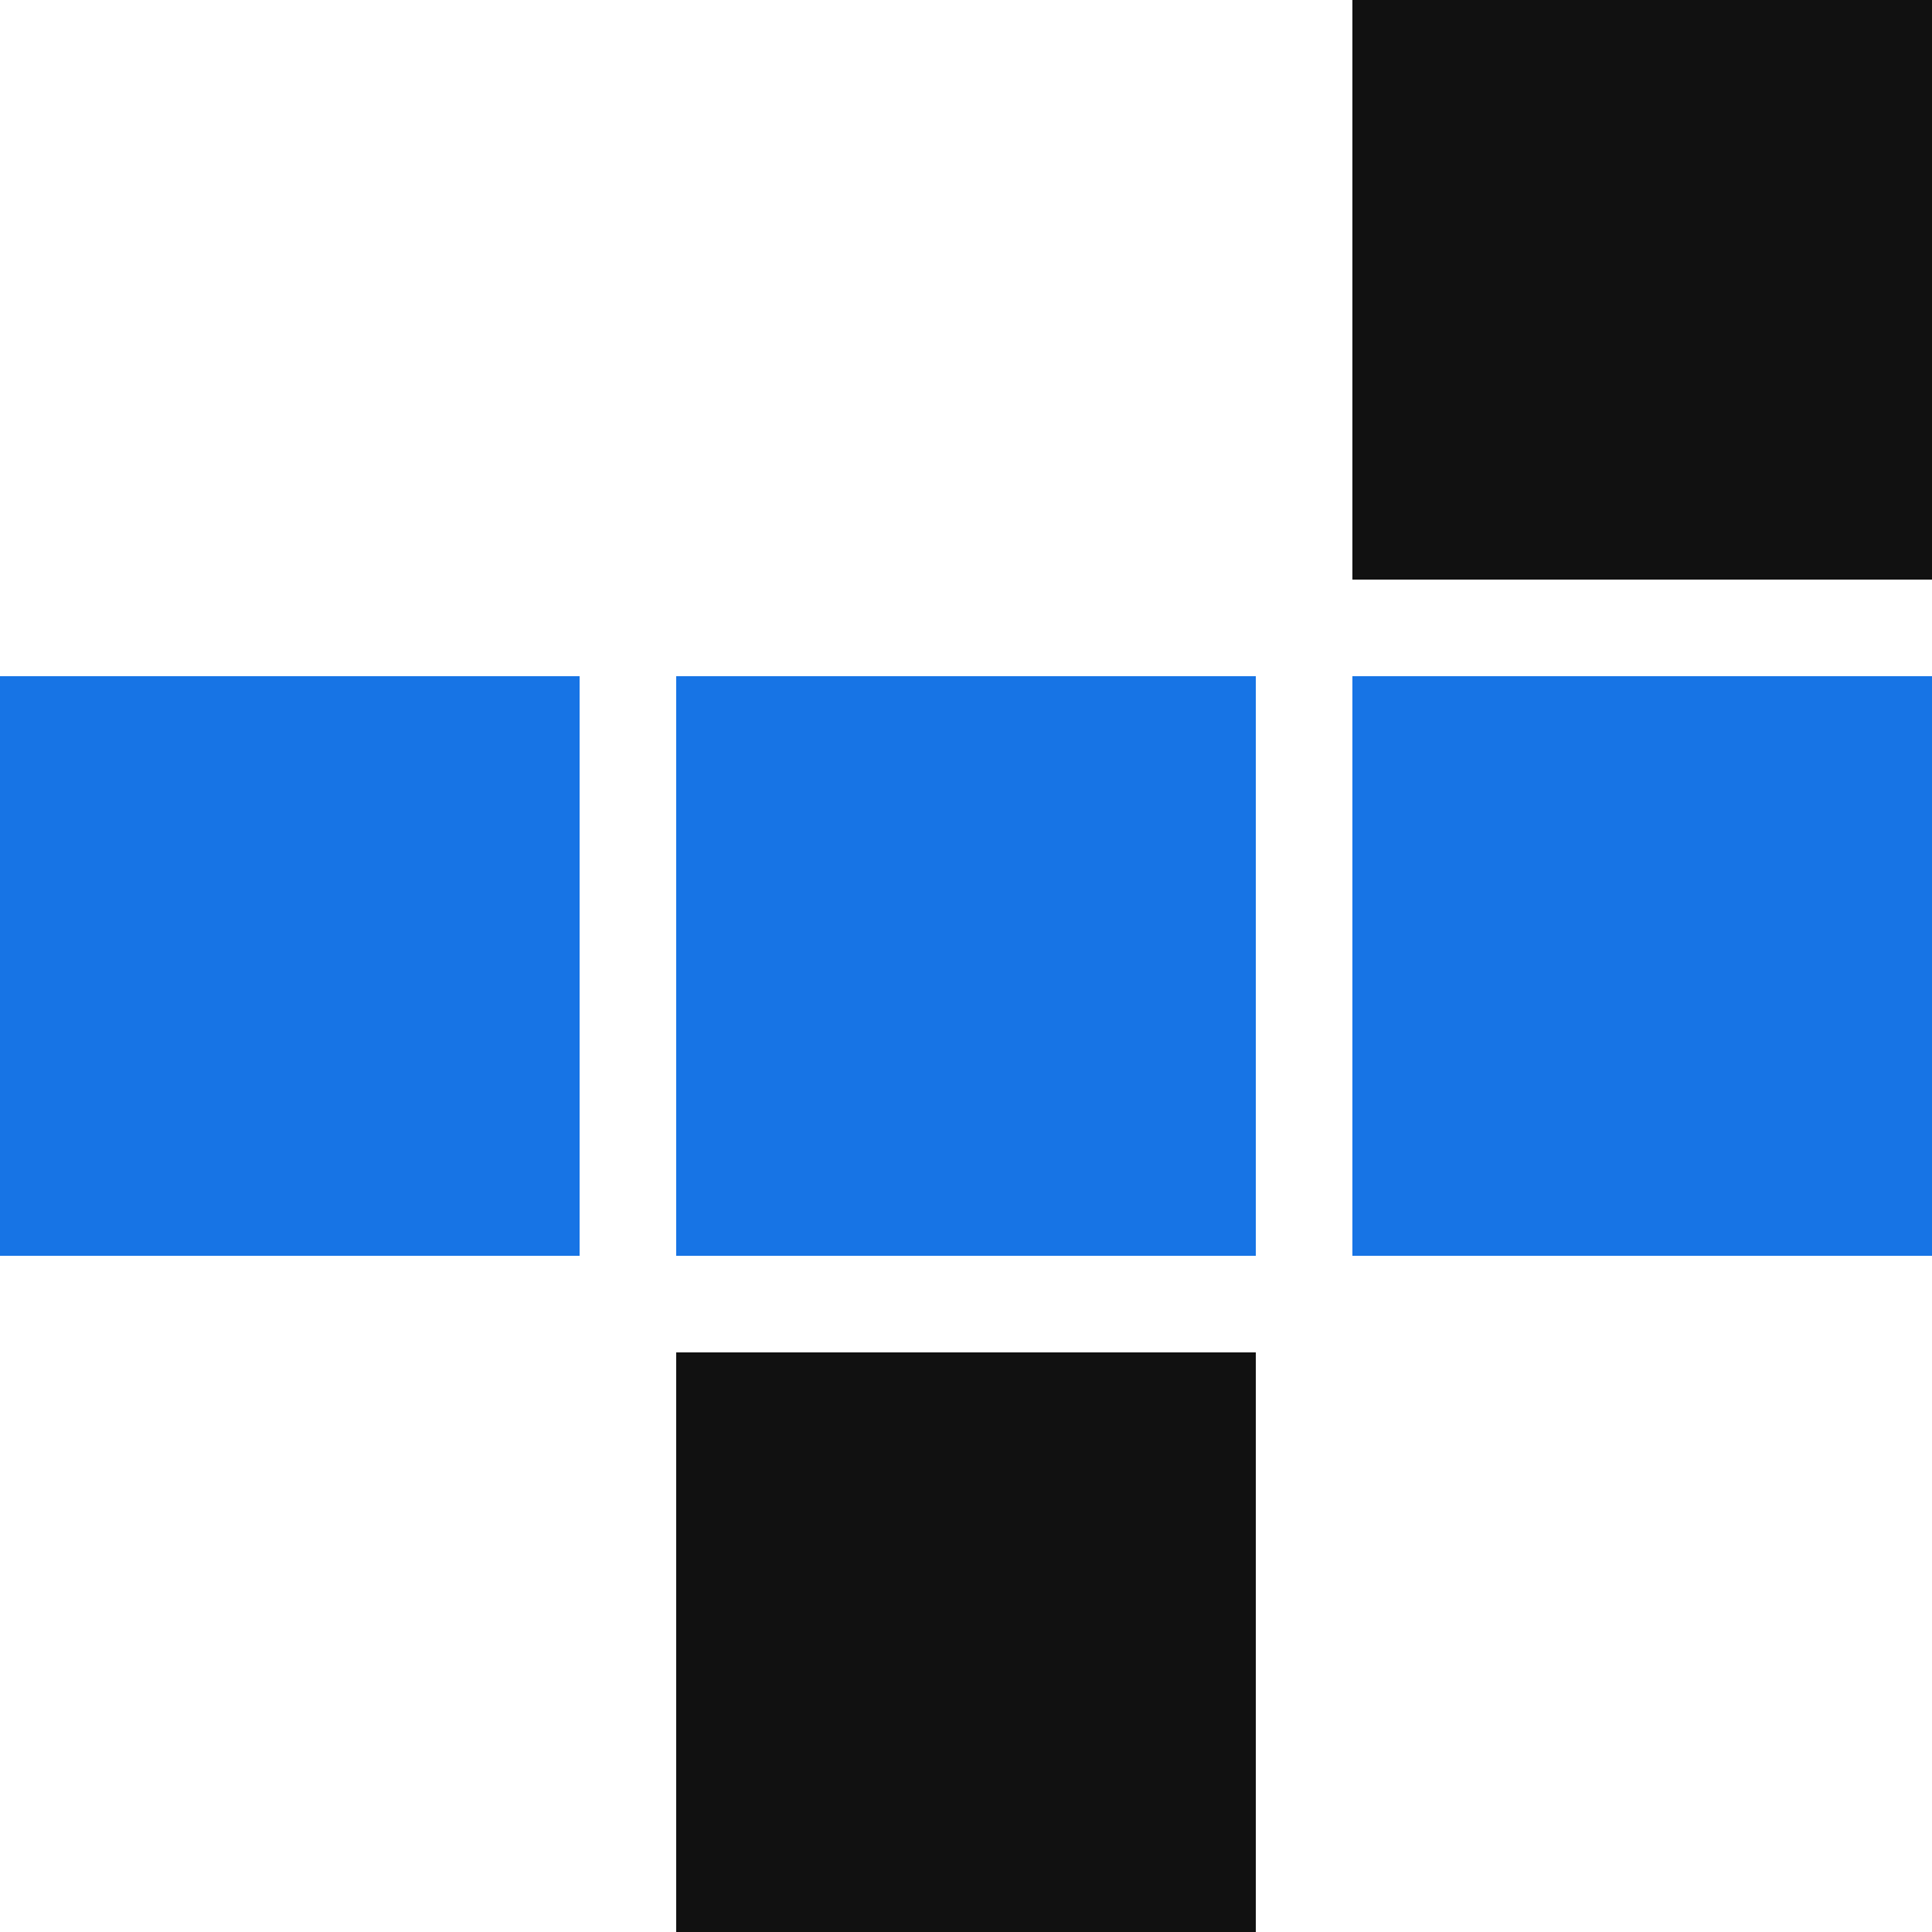
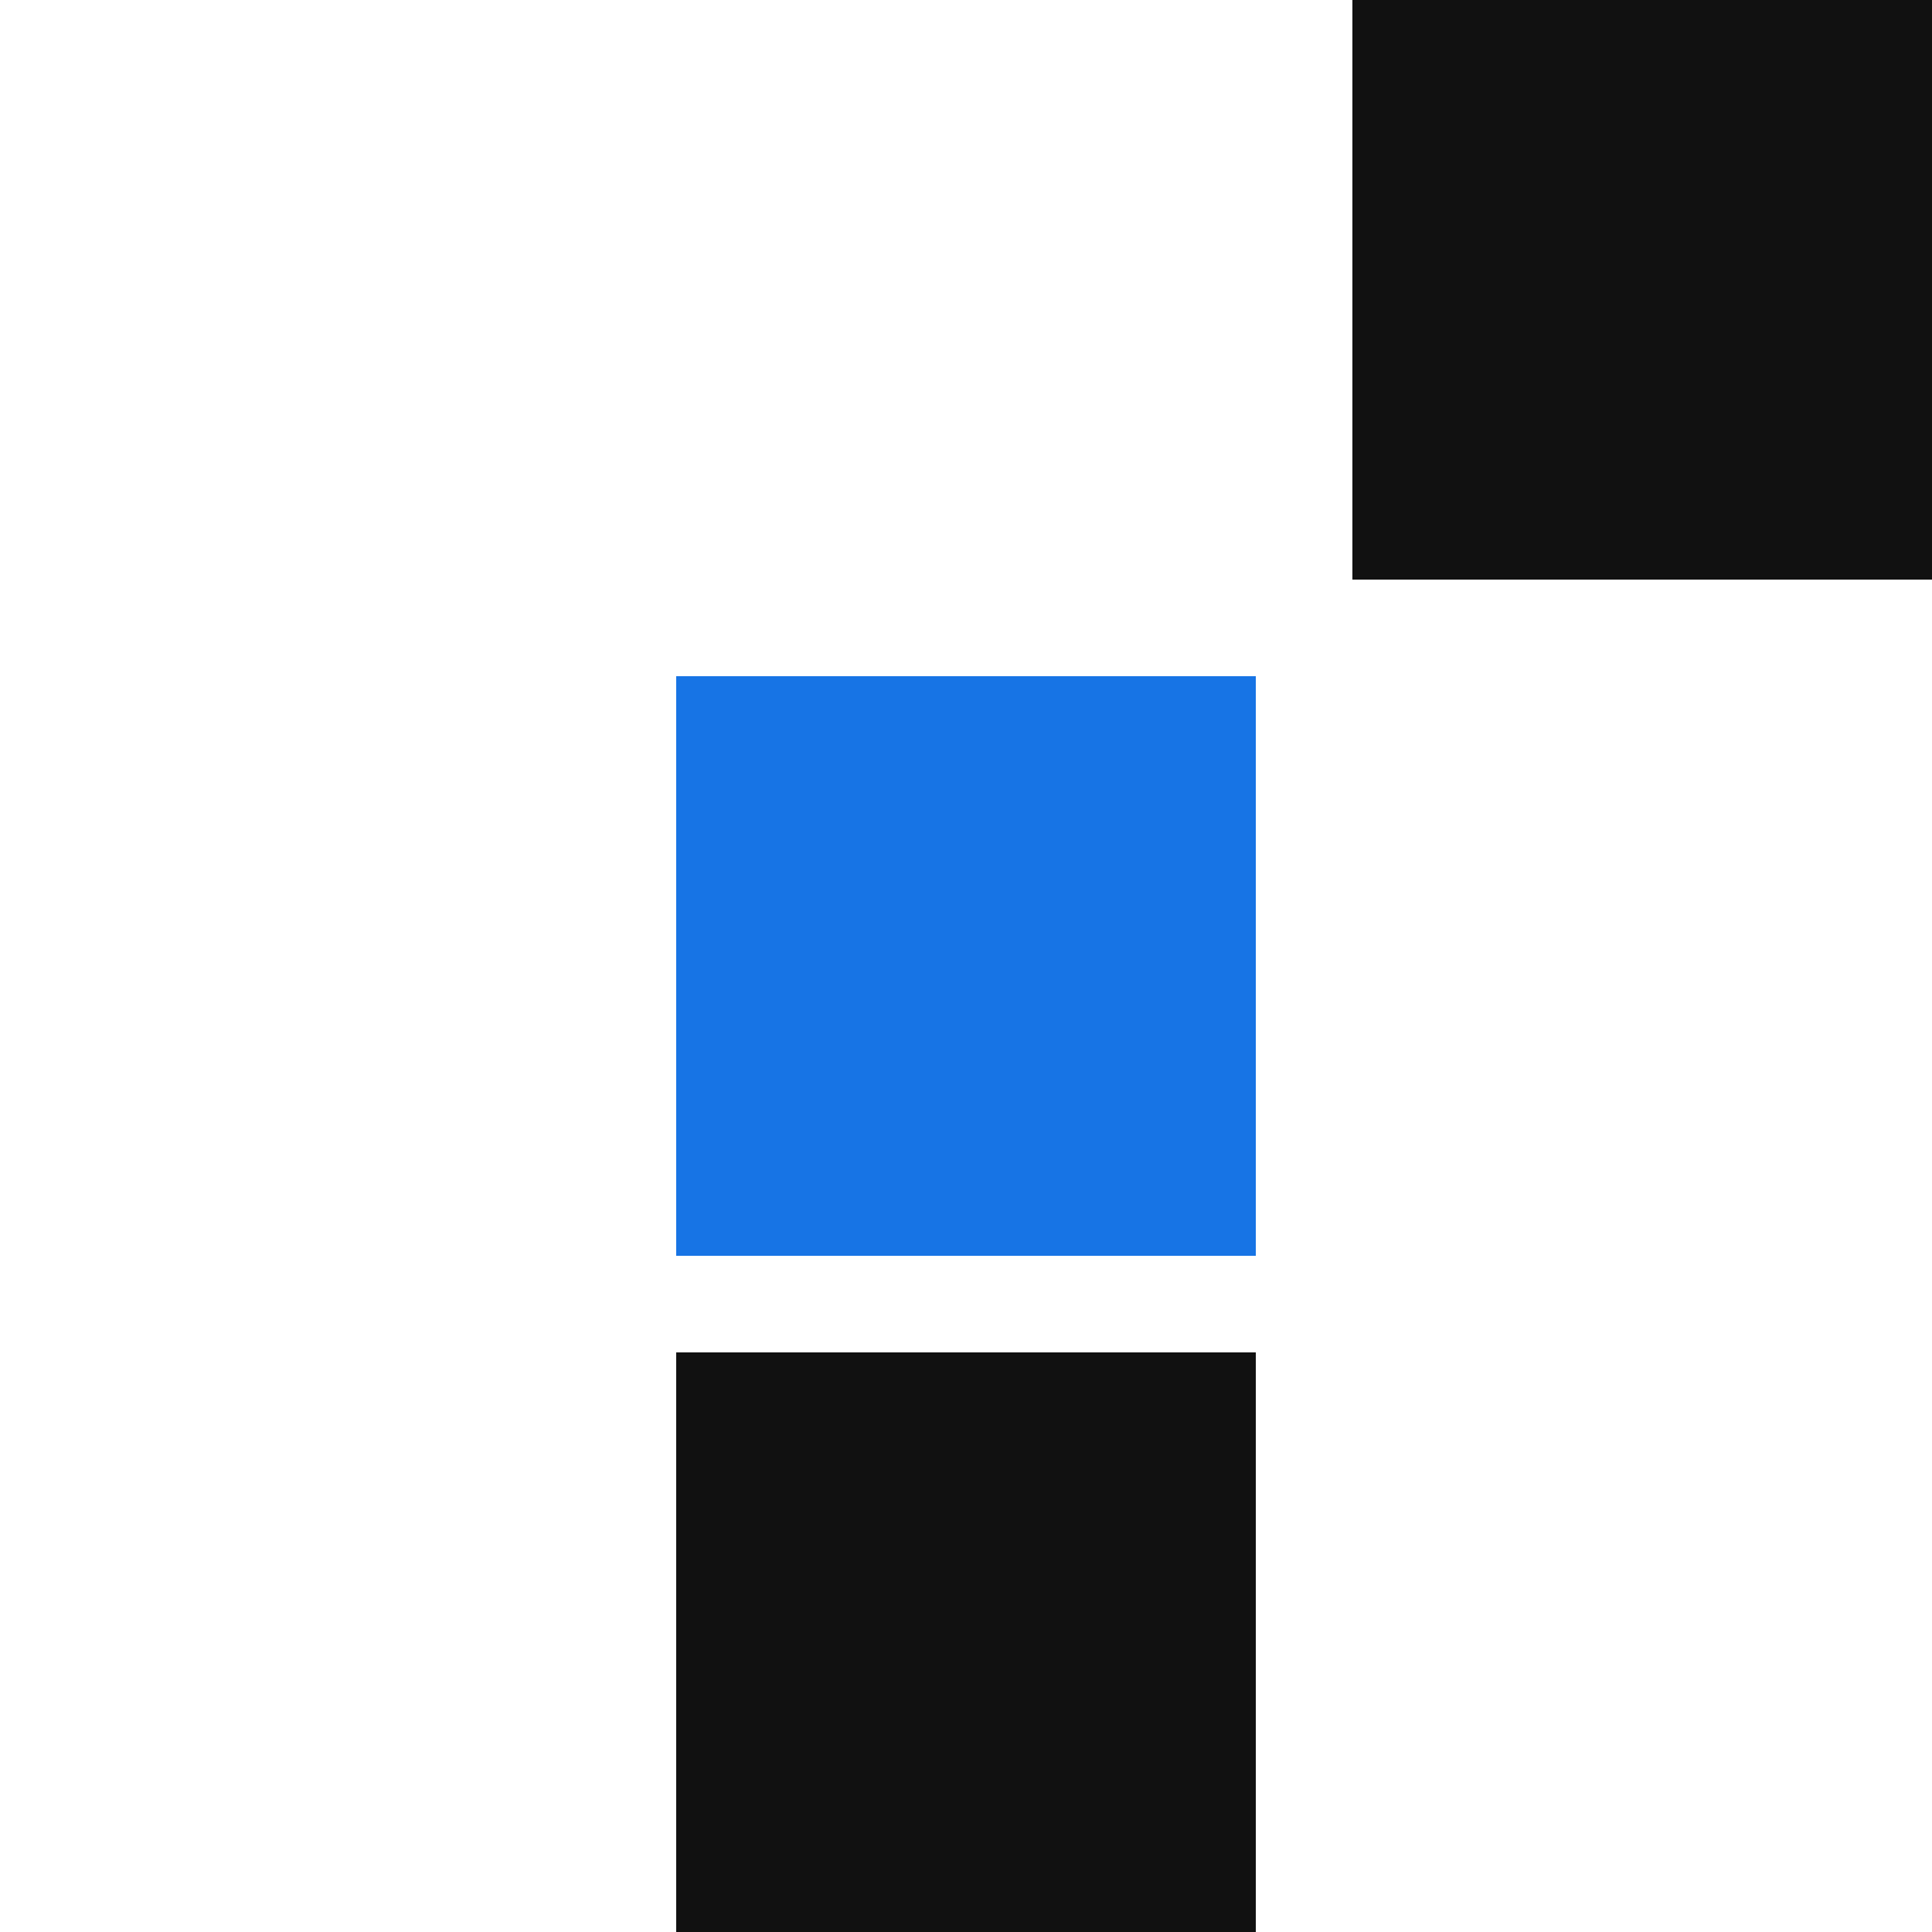
<svg xmlns="http://www.w3.org/2000/svg" width="40" height="40" viewBox="0 0 40 40" fill="none">
  <g id="material-symbols:crossword" clip-path="url(#clip0_3032_1307)">
    <path id="Vector" d="M14 40V28H26V40H14ZM28 12V0H40V12H28Z" fill="#111111" />
    <g id="Vector_2">
-       <path d="M0 14V26H12V14H0Z" fill="#1774E5" />
      <path d="M14 14V26H26V14H14Z" fill="#1774E5" />
-       <path d="M28 14V26H40V14H28Z" fill="#1774E5" />
+       <path d="M28 14H40V14H28Z" fill="#1774E5" />
    </g>
  </g>
  <defs>
    <clipPath id="clip0_3032_1307">
      <rect width="40" height="40" fill="white" />
    </clipPath>
  </defs>
</svg>